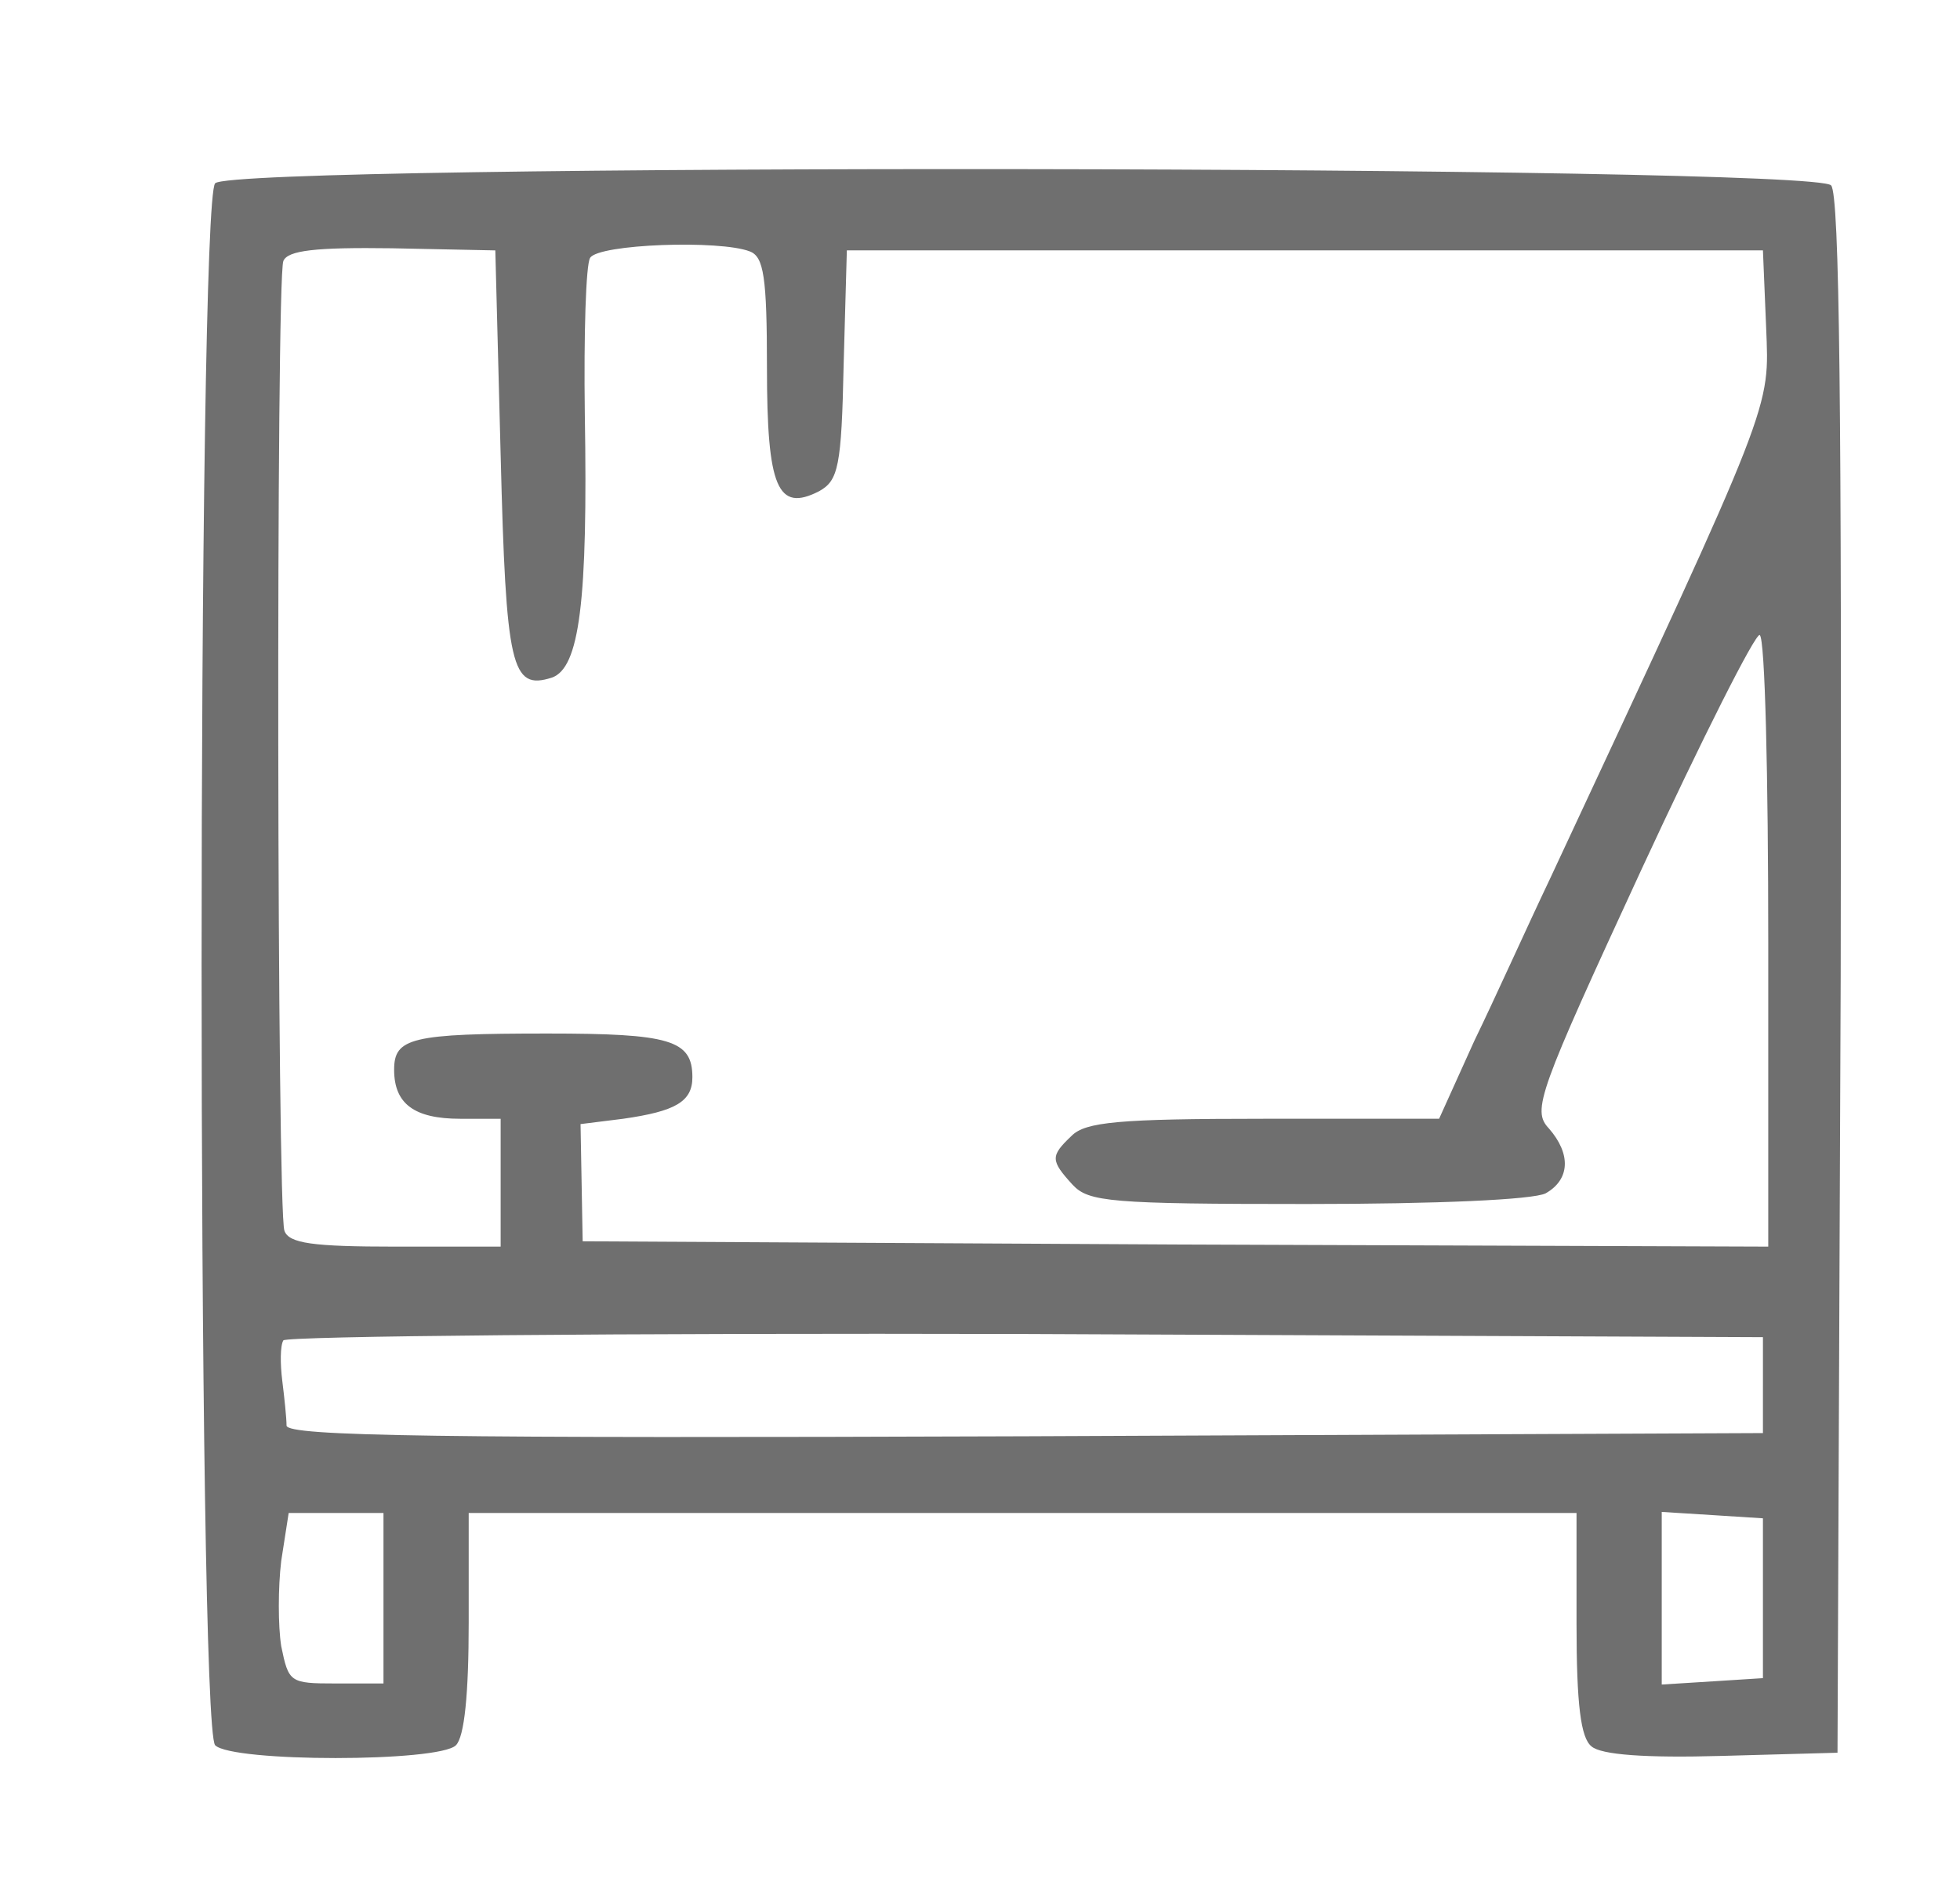
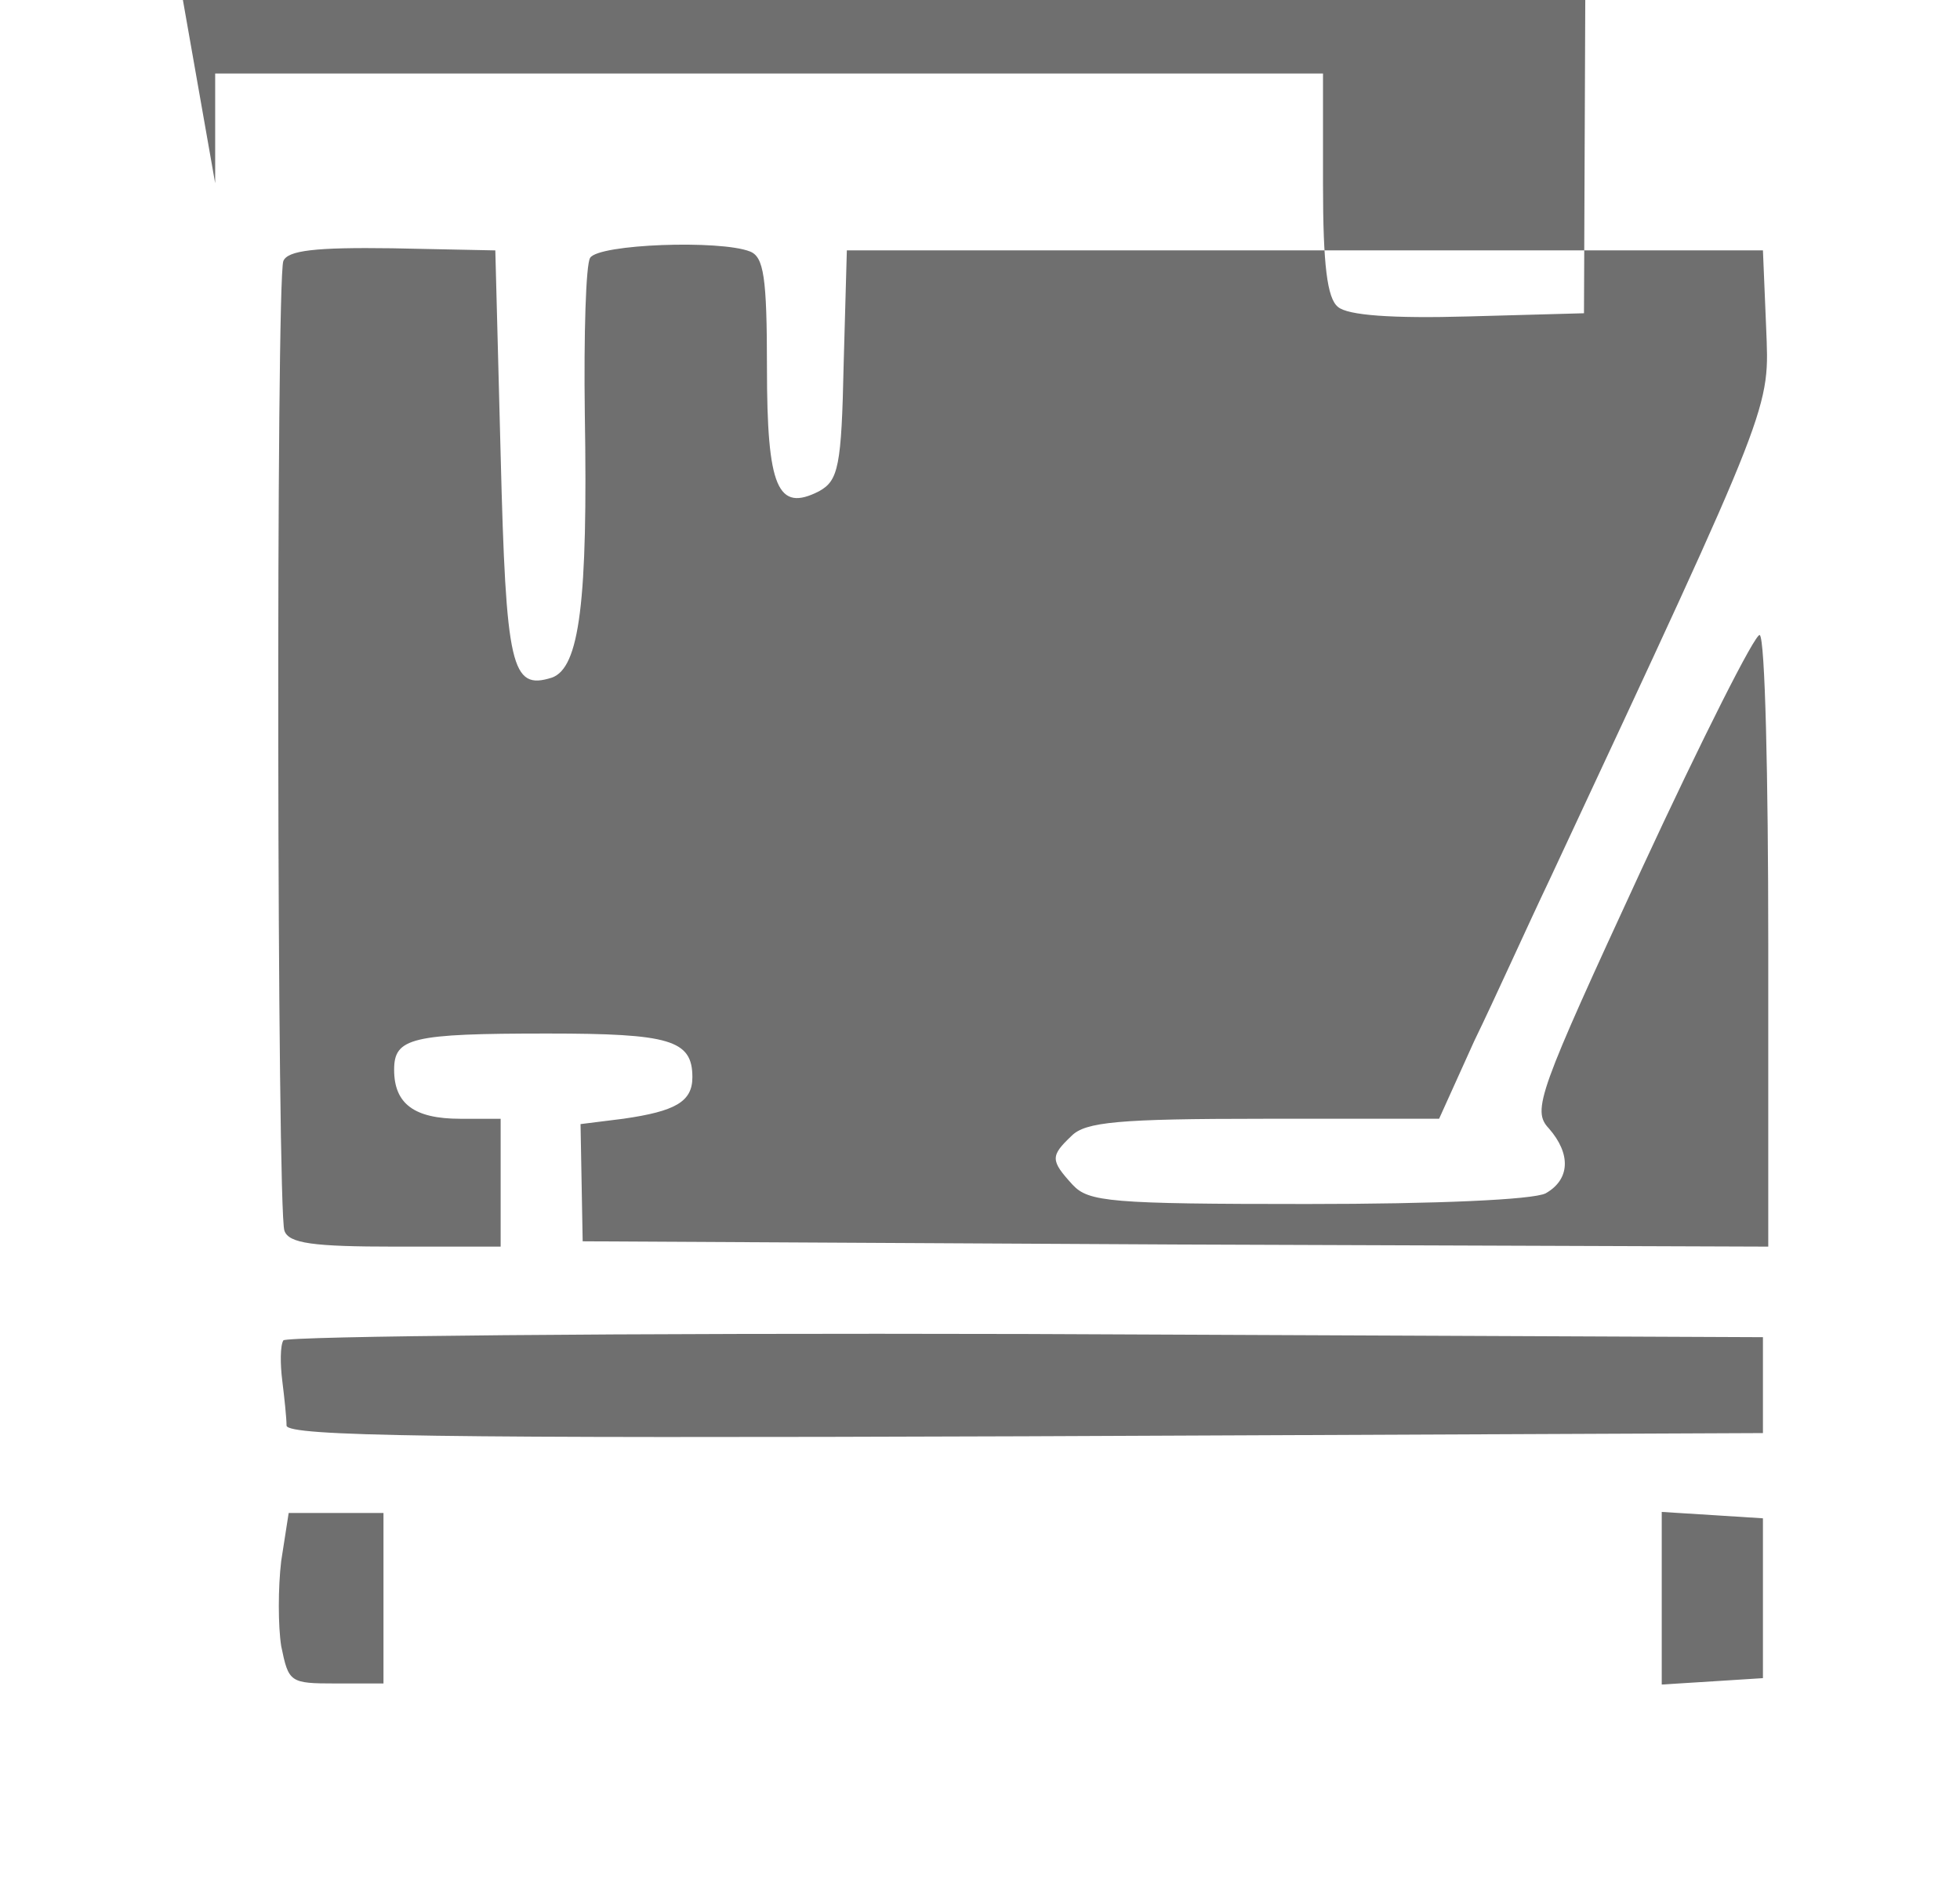
<svg xmlns="http://www.w3.org/2000/svg" version="1.0" width="184pt" height="177pt" viewBox="0 0 184 177" preserveAspectRatio="xMidYMid meet">
  <g transform="translate(0,177) scale(0.1,-0.1)" fill="#6F6F6F" stroke="none">
-     <path d="M202 1598 c-17 -17 -17 -1449 0 -1466 16 -16 210 -16 226 0 8 8 12 48 12 115 l0 103 520 0 520 0 0 -104 c0 -76 4 -107 14 -115 9 -8 51 -11 122 -9 l109 3 3 729 c1 530 -1 733 -9 742 -16 19 -1498 21 -1517 2z m268 -255 c5 -200 10 -221 48 -209 26 9 34 71 31 248 -1 74 1 140 5 146 8 13 122 17 150 6 13 -5 16 -24 16 -109 0 -113 10 -136 49 -116 18 10 21 23 23 119 l3 107 430 0 430 0 3 -72 c3 -78 9 -64 -203 -518 -21 -44 -52 -113 -71 -152 l-33 -73 -165 0 c-136 0 -167 -3 -180 -16 -20 -19 -20 -23 1 -46 15 -16 35 -18 220 -18 122 0 212 4 224 10 23 13 24 37 3 61 -16 17 -10 33 87 243 57 123 107 222 111 220 5 -3 8 -133 8 -290 l0 -284 -556 2 -557 3 -1 55 -1 55 40 5 c49 7 65 16 65 39 0 35 -21 41 -136 41 -128 0 -144 -4 -144 -34 0 -32 19 -46 62 -46 l38 0 0 -60 0 -60 -99 0 c-77 0 -100 3 -104 15 -7 18 -8 892 -1 910 4 10 30 13 102 12 l97 -2 5 -192z m1185 -873 l0 -45 -692 -3 c-551 -2 -693 0 -694 10 0 7 -2 26 -4 42 -2 16 -2 33 1 38 3 4 317 7 697 6 l692 -3 0 -45z m-1295 -200 l0 -80 -45 0 c-43 0 -44 1 -51 35 -3 19 -3 55 0 80 l7 45 45 0 44 0 0 -80z m1295 0 l0 -75 -47 -3 -48 -3 0 81 0 81 48 -3 47 -3 0 -75z" />
+     <path d="M202 1598 l0 103 520 0 520 0 0 -104 c0 -76 4 -107 14 -115 9 -8 51 -11 122 -9 l109 3 3 729 c1 530 -1 733 -9 742 -16 19 -1498 21 -1517 2z m268 -255 c5 -200 10 -221 48 -209 26 9 34 71 31 248 -1 74 1 140 5 146 8 13 122 17 150 6 13 -5 16 -24 16 -109 0 -113 10 -136 49 -116 18 10 21 23 23 119 l3 107 430 0 430 0 3 -72 c3 -78 9 -64 -203 -518 -21 -44 -52 -113 -71 -152 l-33 -73 -165 0 c-136 0 -167 -3 -180 -16 -20 -19 -20 -23 1 -46 15 -16 35 -18 220 -18 122 0 212 4 224 10 23 13 24 37 3 61 -16 17 -10 33 87 243 57 123 107 222 111 220 5 -3 8 -133 8 -290 l0 -284 -556 2 -557 3 -1 55 -1 55 40 5 c49 7 65 16 65 39 0 35 -21 41 -136 41 -128 0 -144 -4 -144 -34 0 -32 19 -46 62 -46 l38 0 0 -60 0 -60 -99 0 c-77 0 -100 3 -104 15 -7 18 -8 892 -1 910 4 10 30 13 102 12 l97 -2 5 -192z m1185 -873 l0 -45 -692 -3 c-551 -2 -693 0 -694 10 0 7 -2 26 -4 42 -2 16 -2 33 1 38 3 4 317 7 697 6 l692 -3 0 -45z m-1295 -200 l0 -80 -45 0 c-43 0 -44 1 -51 35 -3 19 -3 55 0 80 l7 45 45 0 44 0 0 -80z m1295 0 l0 -75 -47 -3 -48 -3 0 81 0 81 48 -3 47 -3 0 -75z" />
  </g>
</svg>